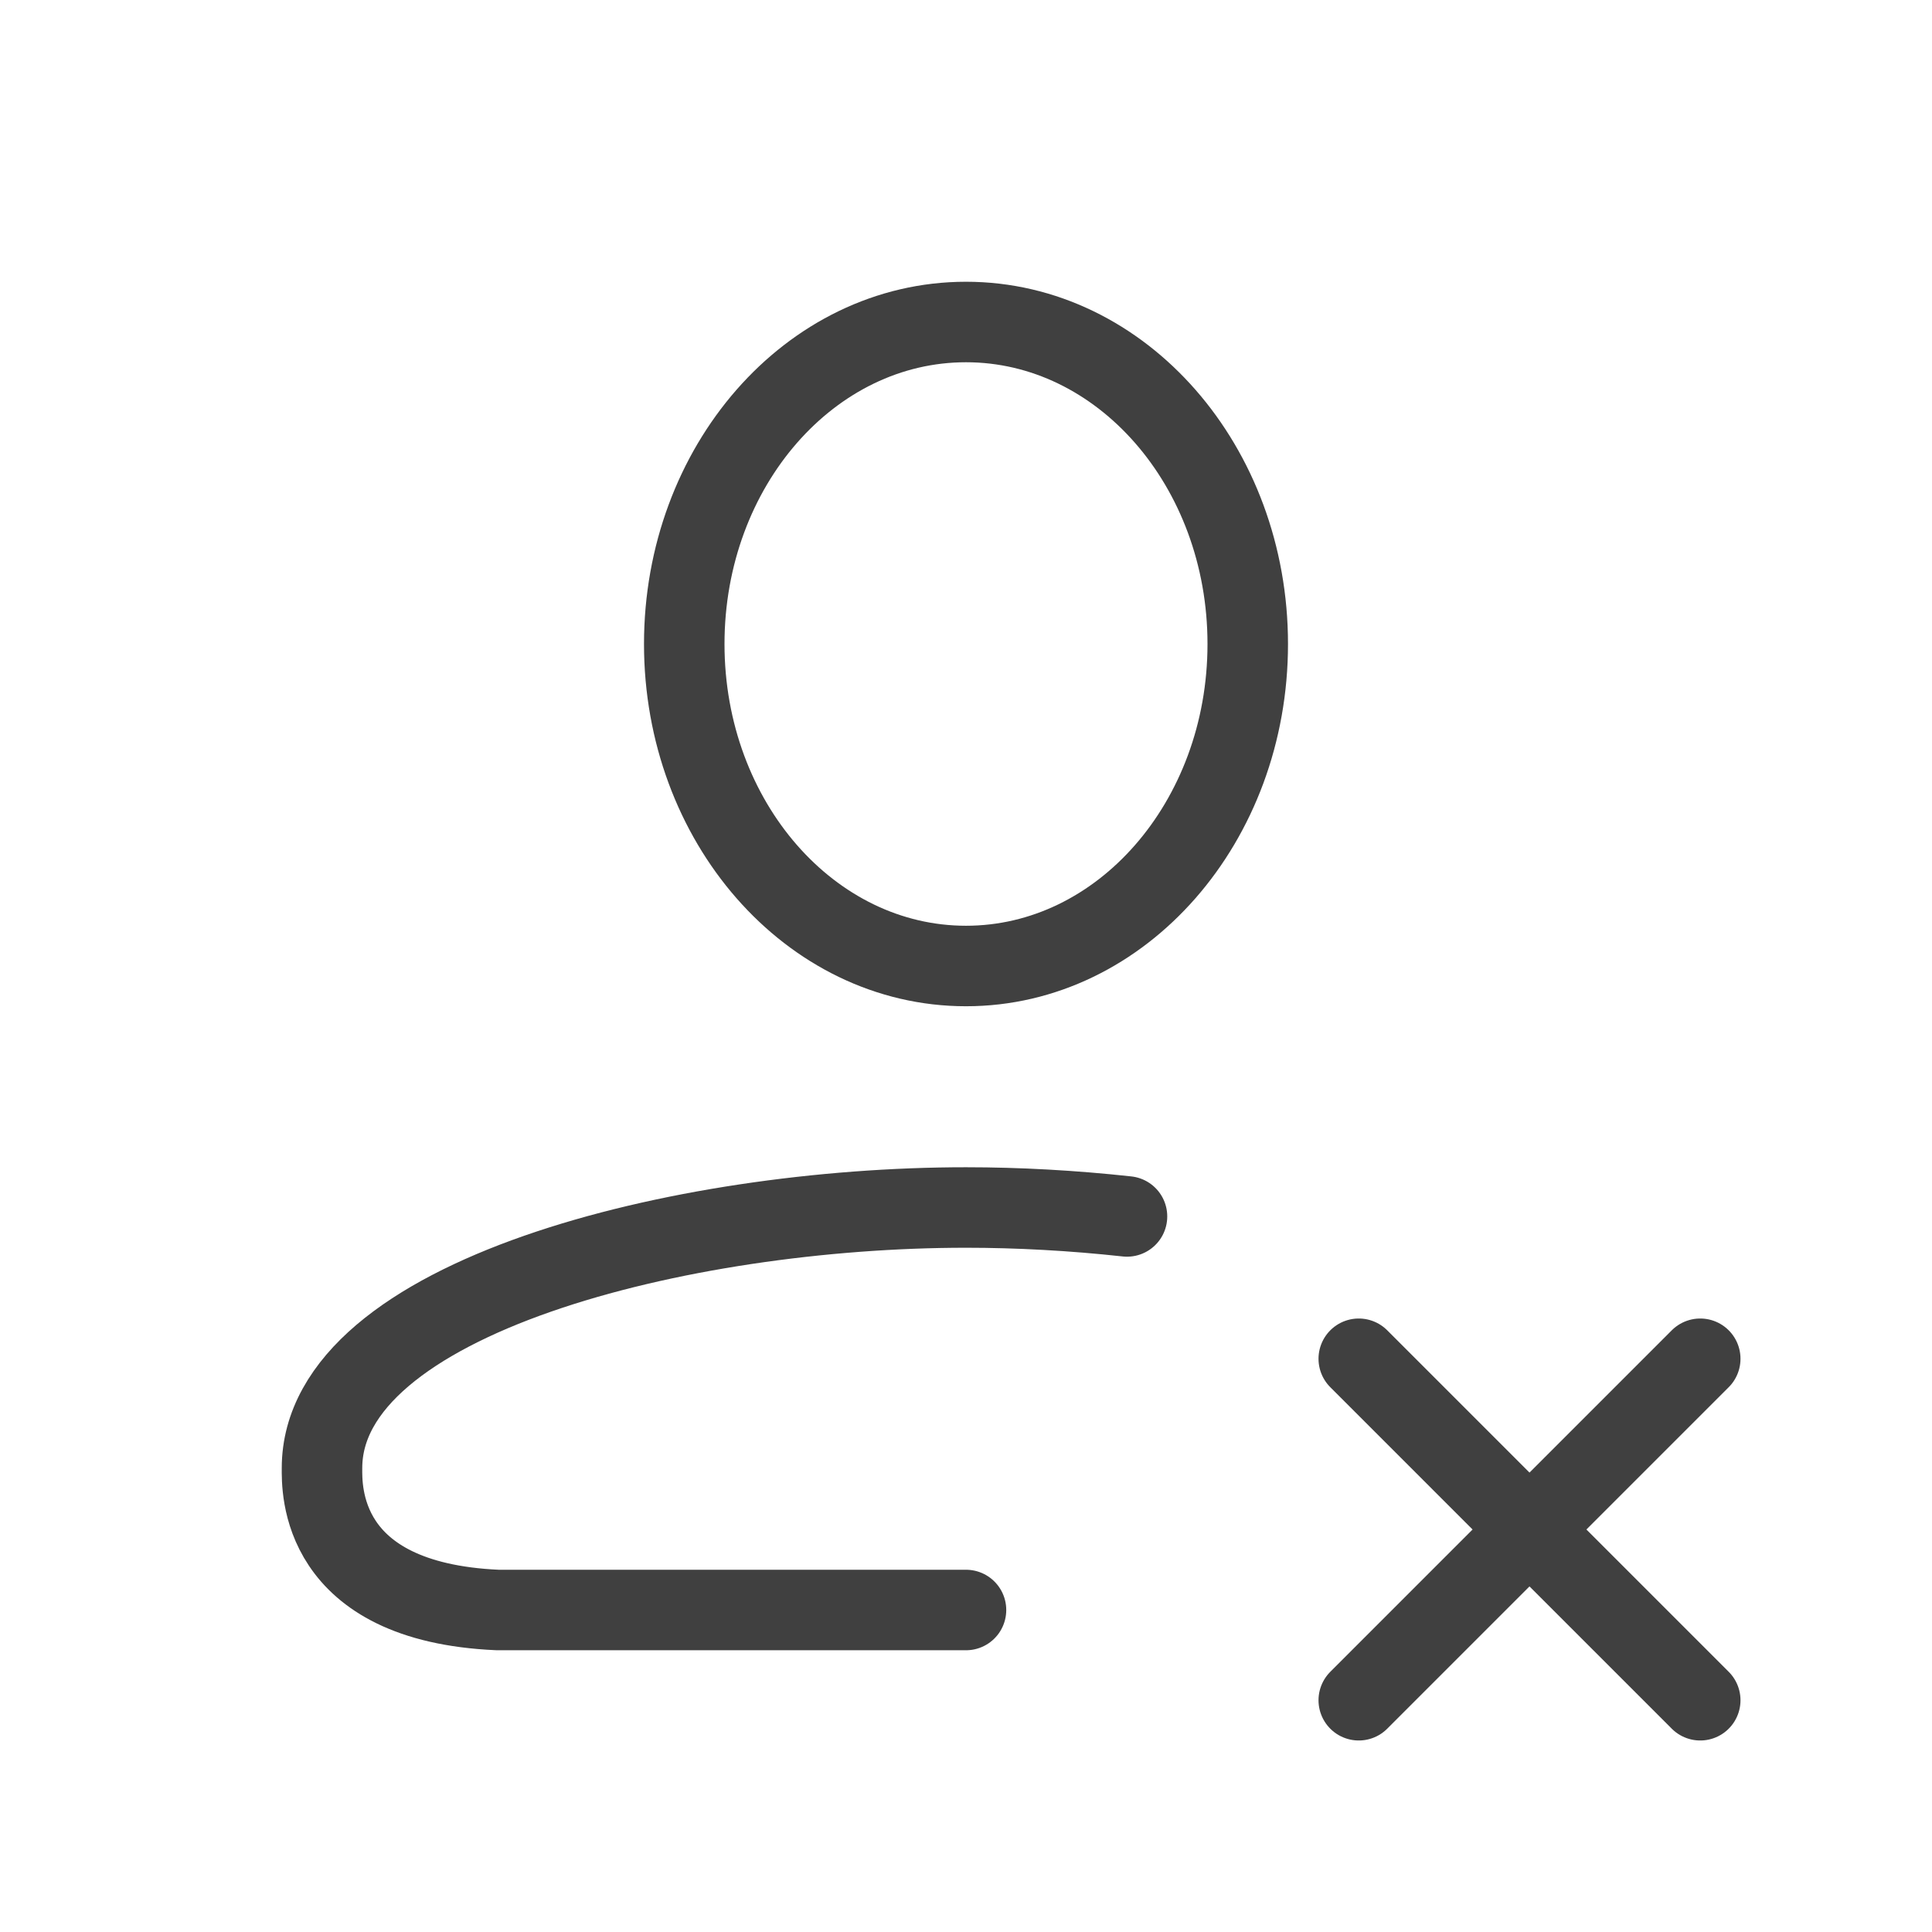
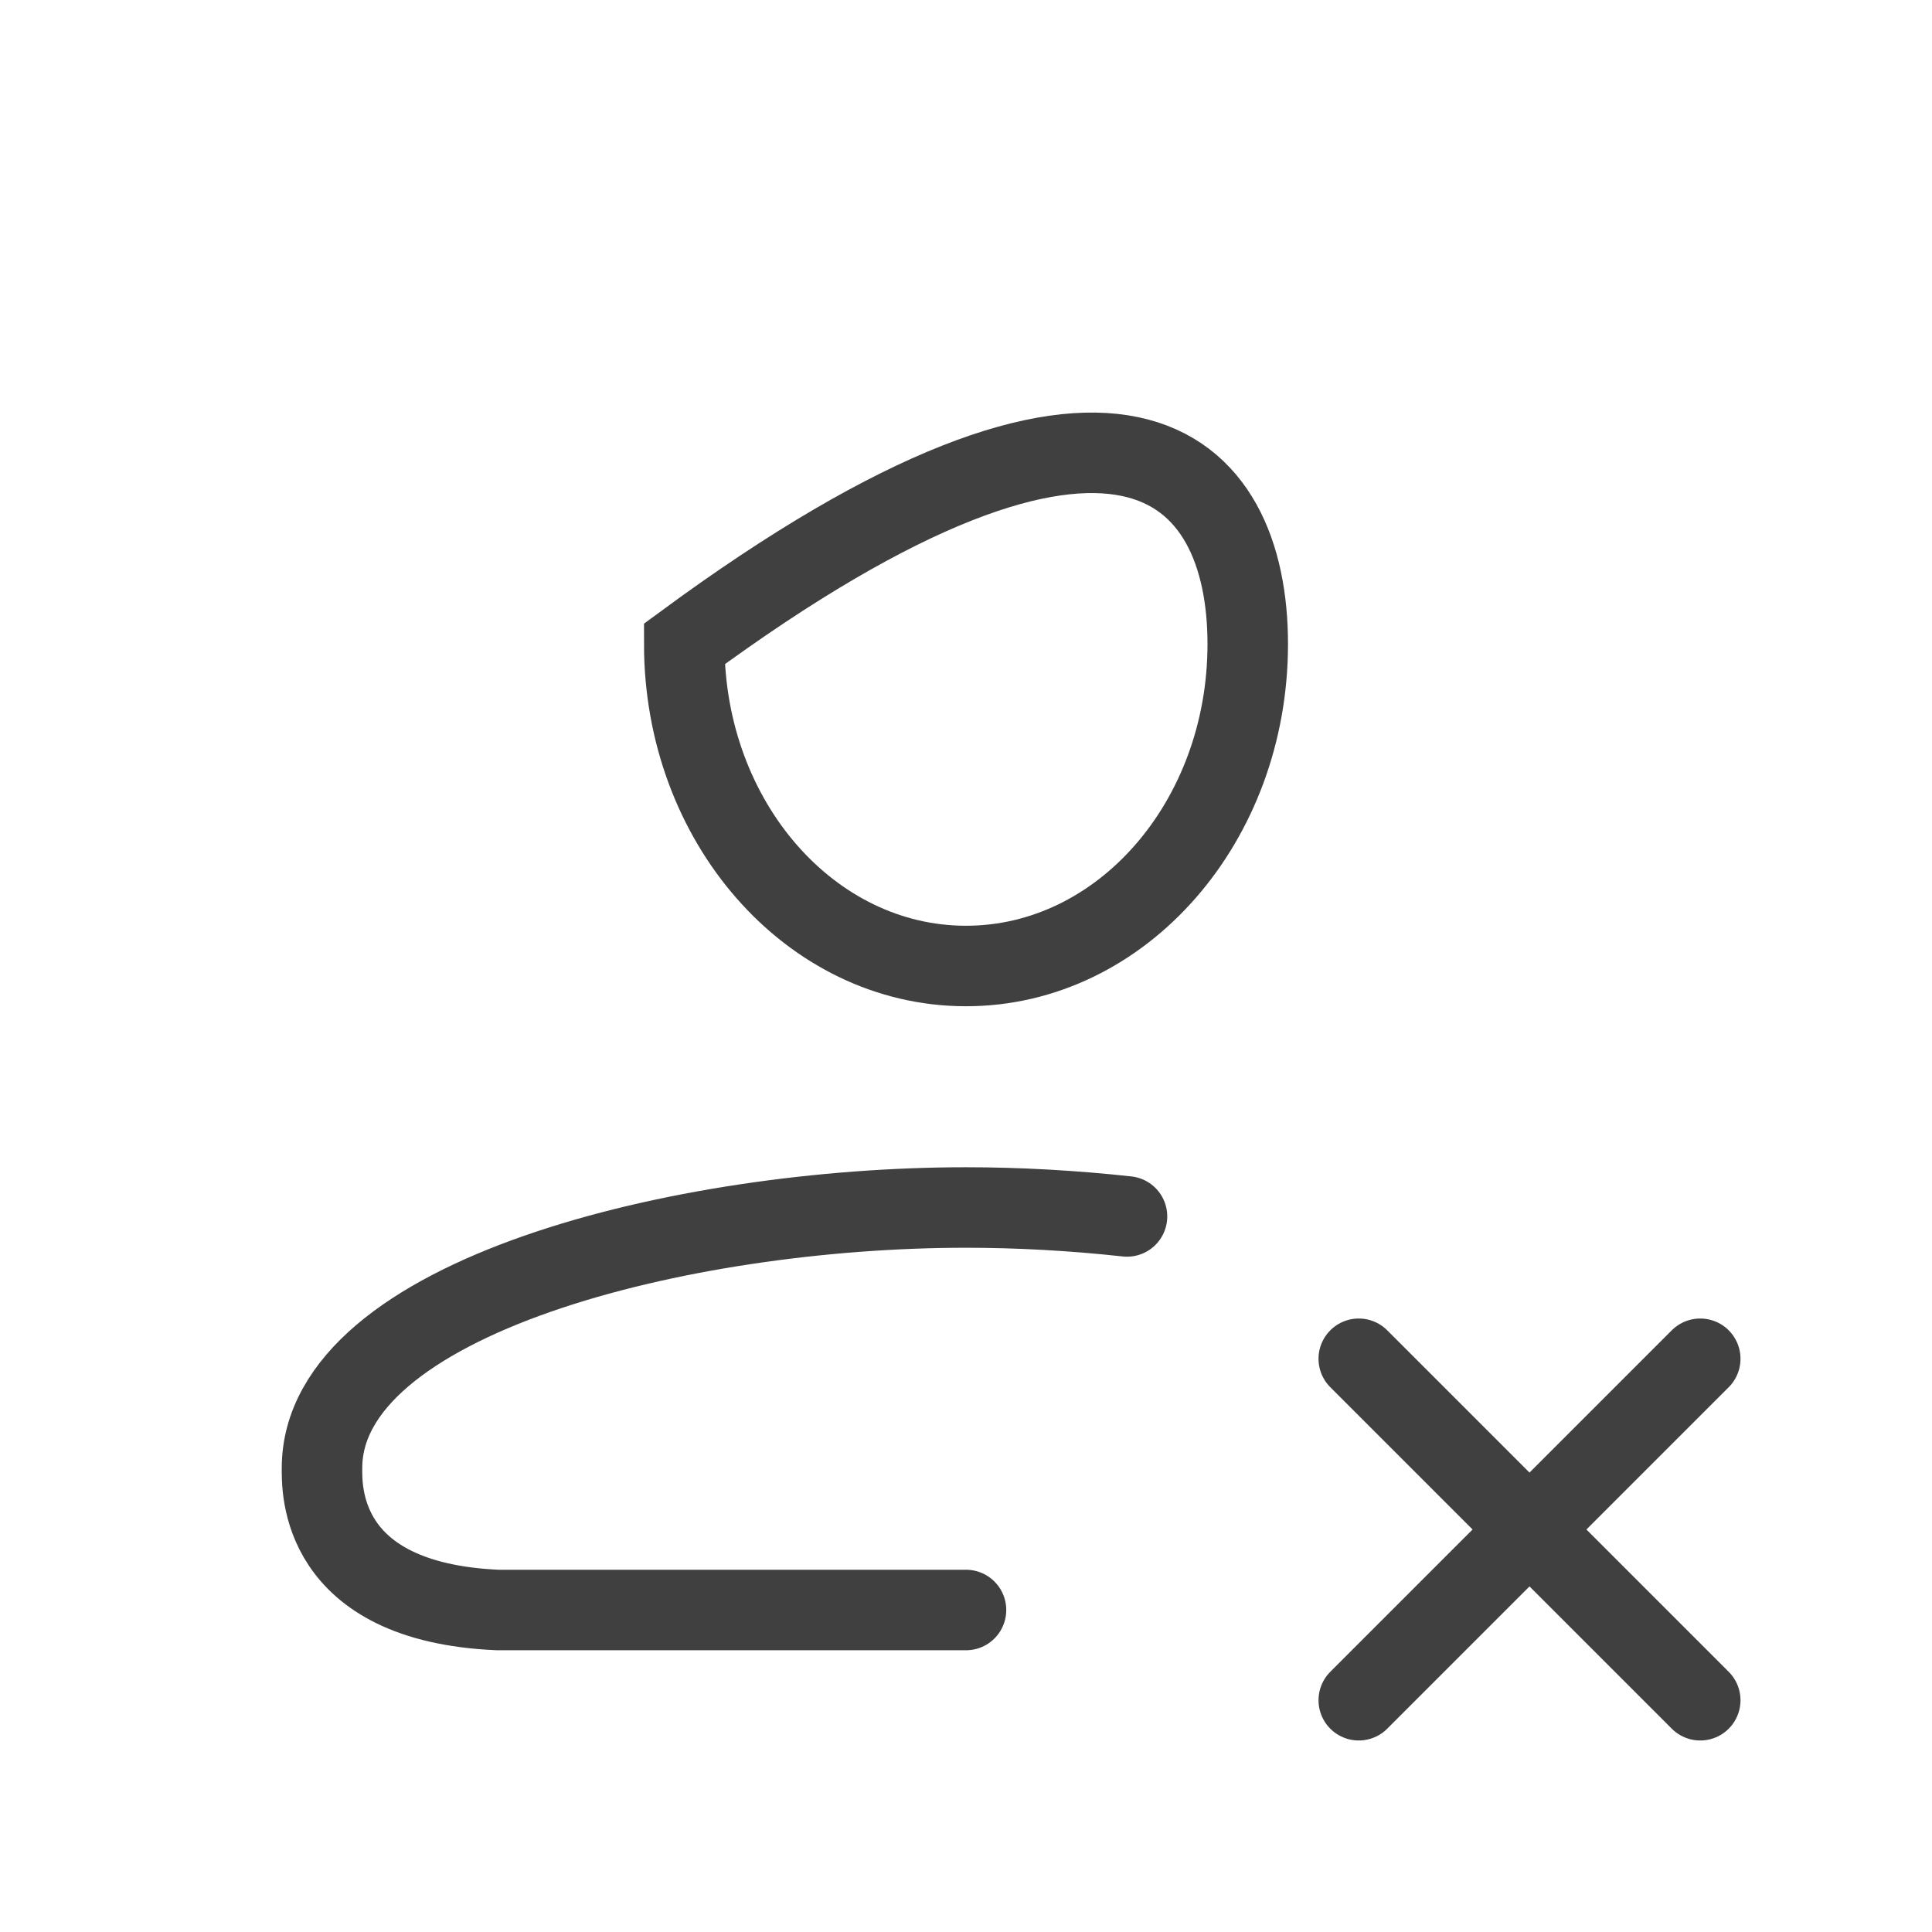
<svg xmlns="http://www.w3.org/2000/svg" width="24" height="24" viewBox="0 0 24 24" fill="none">
-   <path d="M12 20L6.182 20C3.95 19.902 4 18.48 4 18.237C4 16.118 8.465 15 12 15C12.646 15 13.324 15.037 14 15.111M16.879 16.879L19 19M19 19L21.121 21.121M19 19L21.121 16.879M19 19L16.879 21.121M15.5 8C15.5 10.209 13.933 12 12 12C10.067 12 8.5 10.209 8.5 8C8.5 5.791 10.067 4 12 4C13.933 4 15.5 5.791 15.5 8Z" stroke="#404040" stroke-linecap="round" />
+   <path d="M12 20L6.182 20C3.95 19.902 4 18.48 4 18.237C4 16.118 8.465 15 12 15C12.646 15 13.324 15.037 14 15.111M16.879 16.879L19 19M19 19L21.121 21.121M19 19L21.121 16.879M19 19L16.879 21.121M15.5 8C15.5 10.209 13.933 12 12 12C10.067 12 8.5 10.209 8.5 8C13.933 4 15.5 5.791 15.5 8Z" stroke="#404040" stroke-linecap="round" />
</svg>